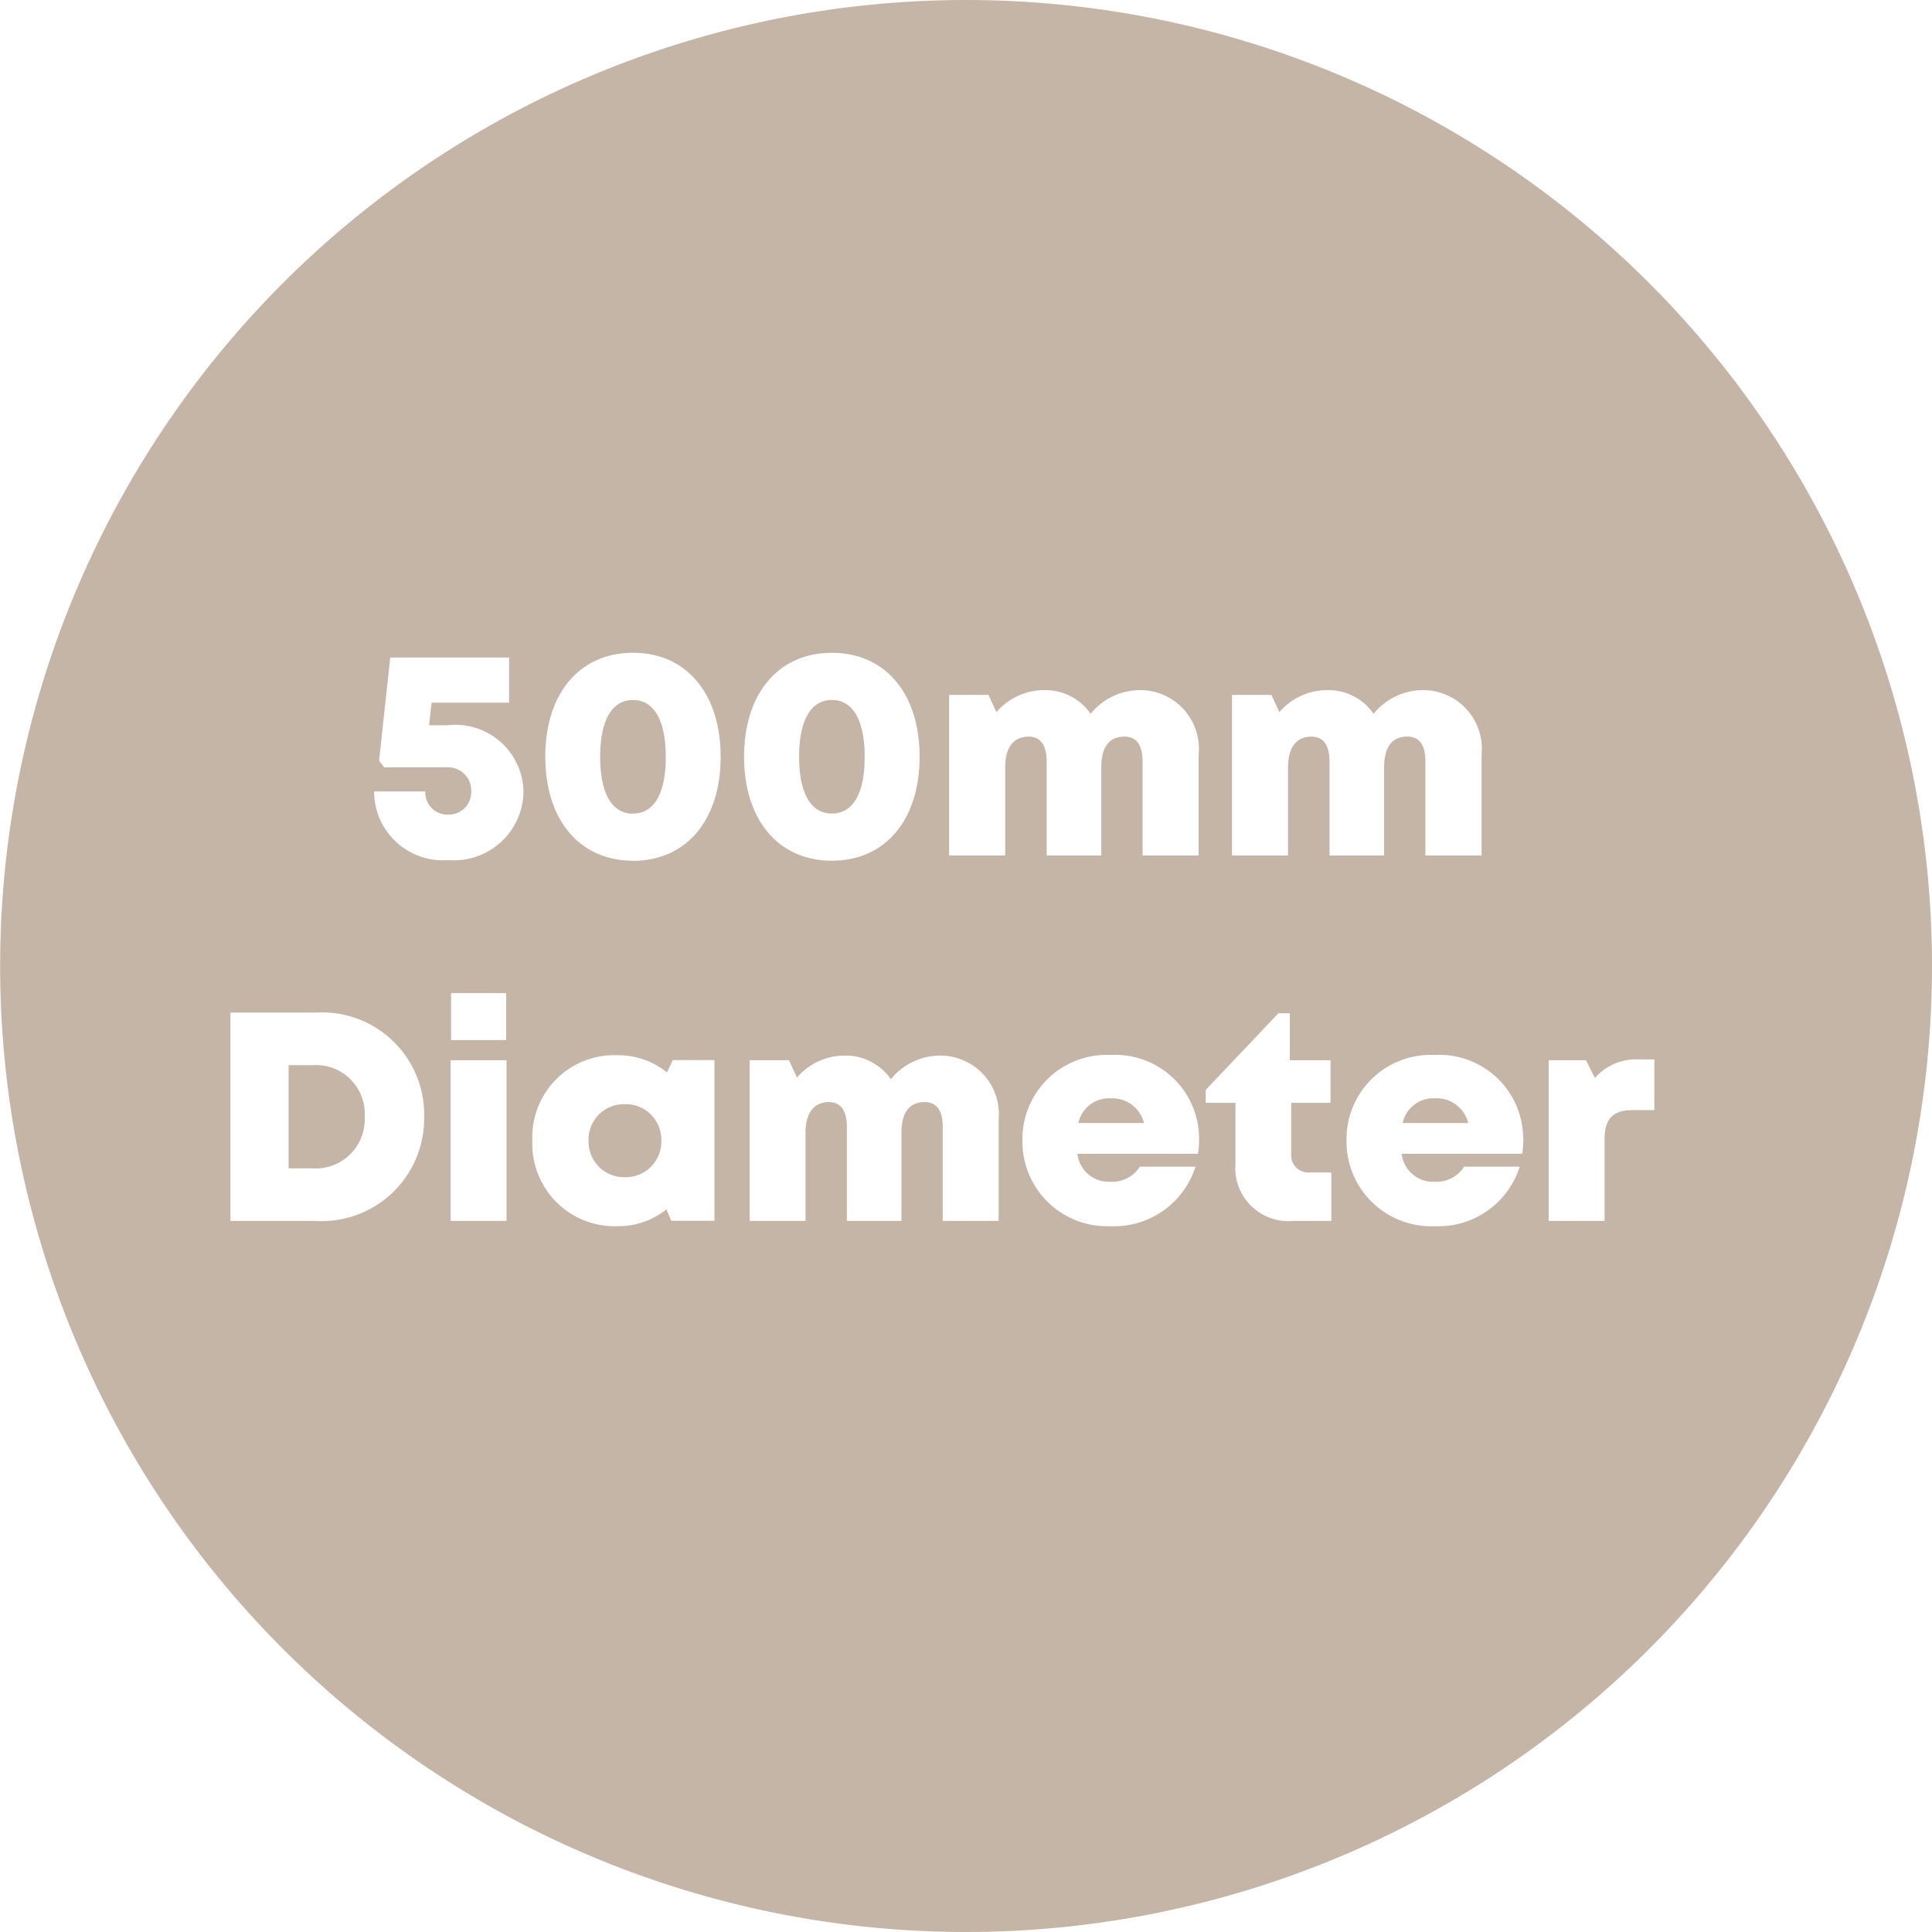
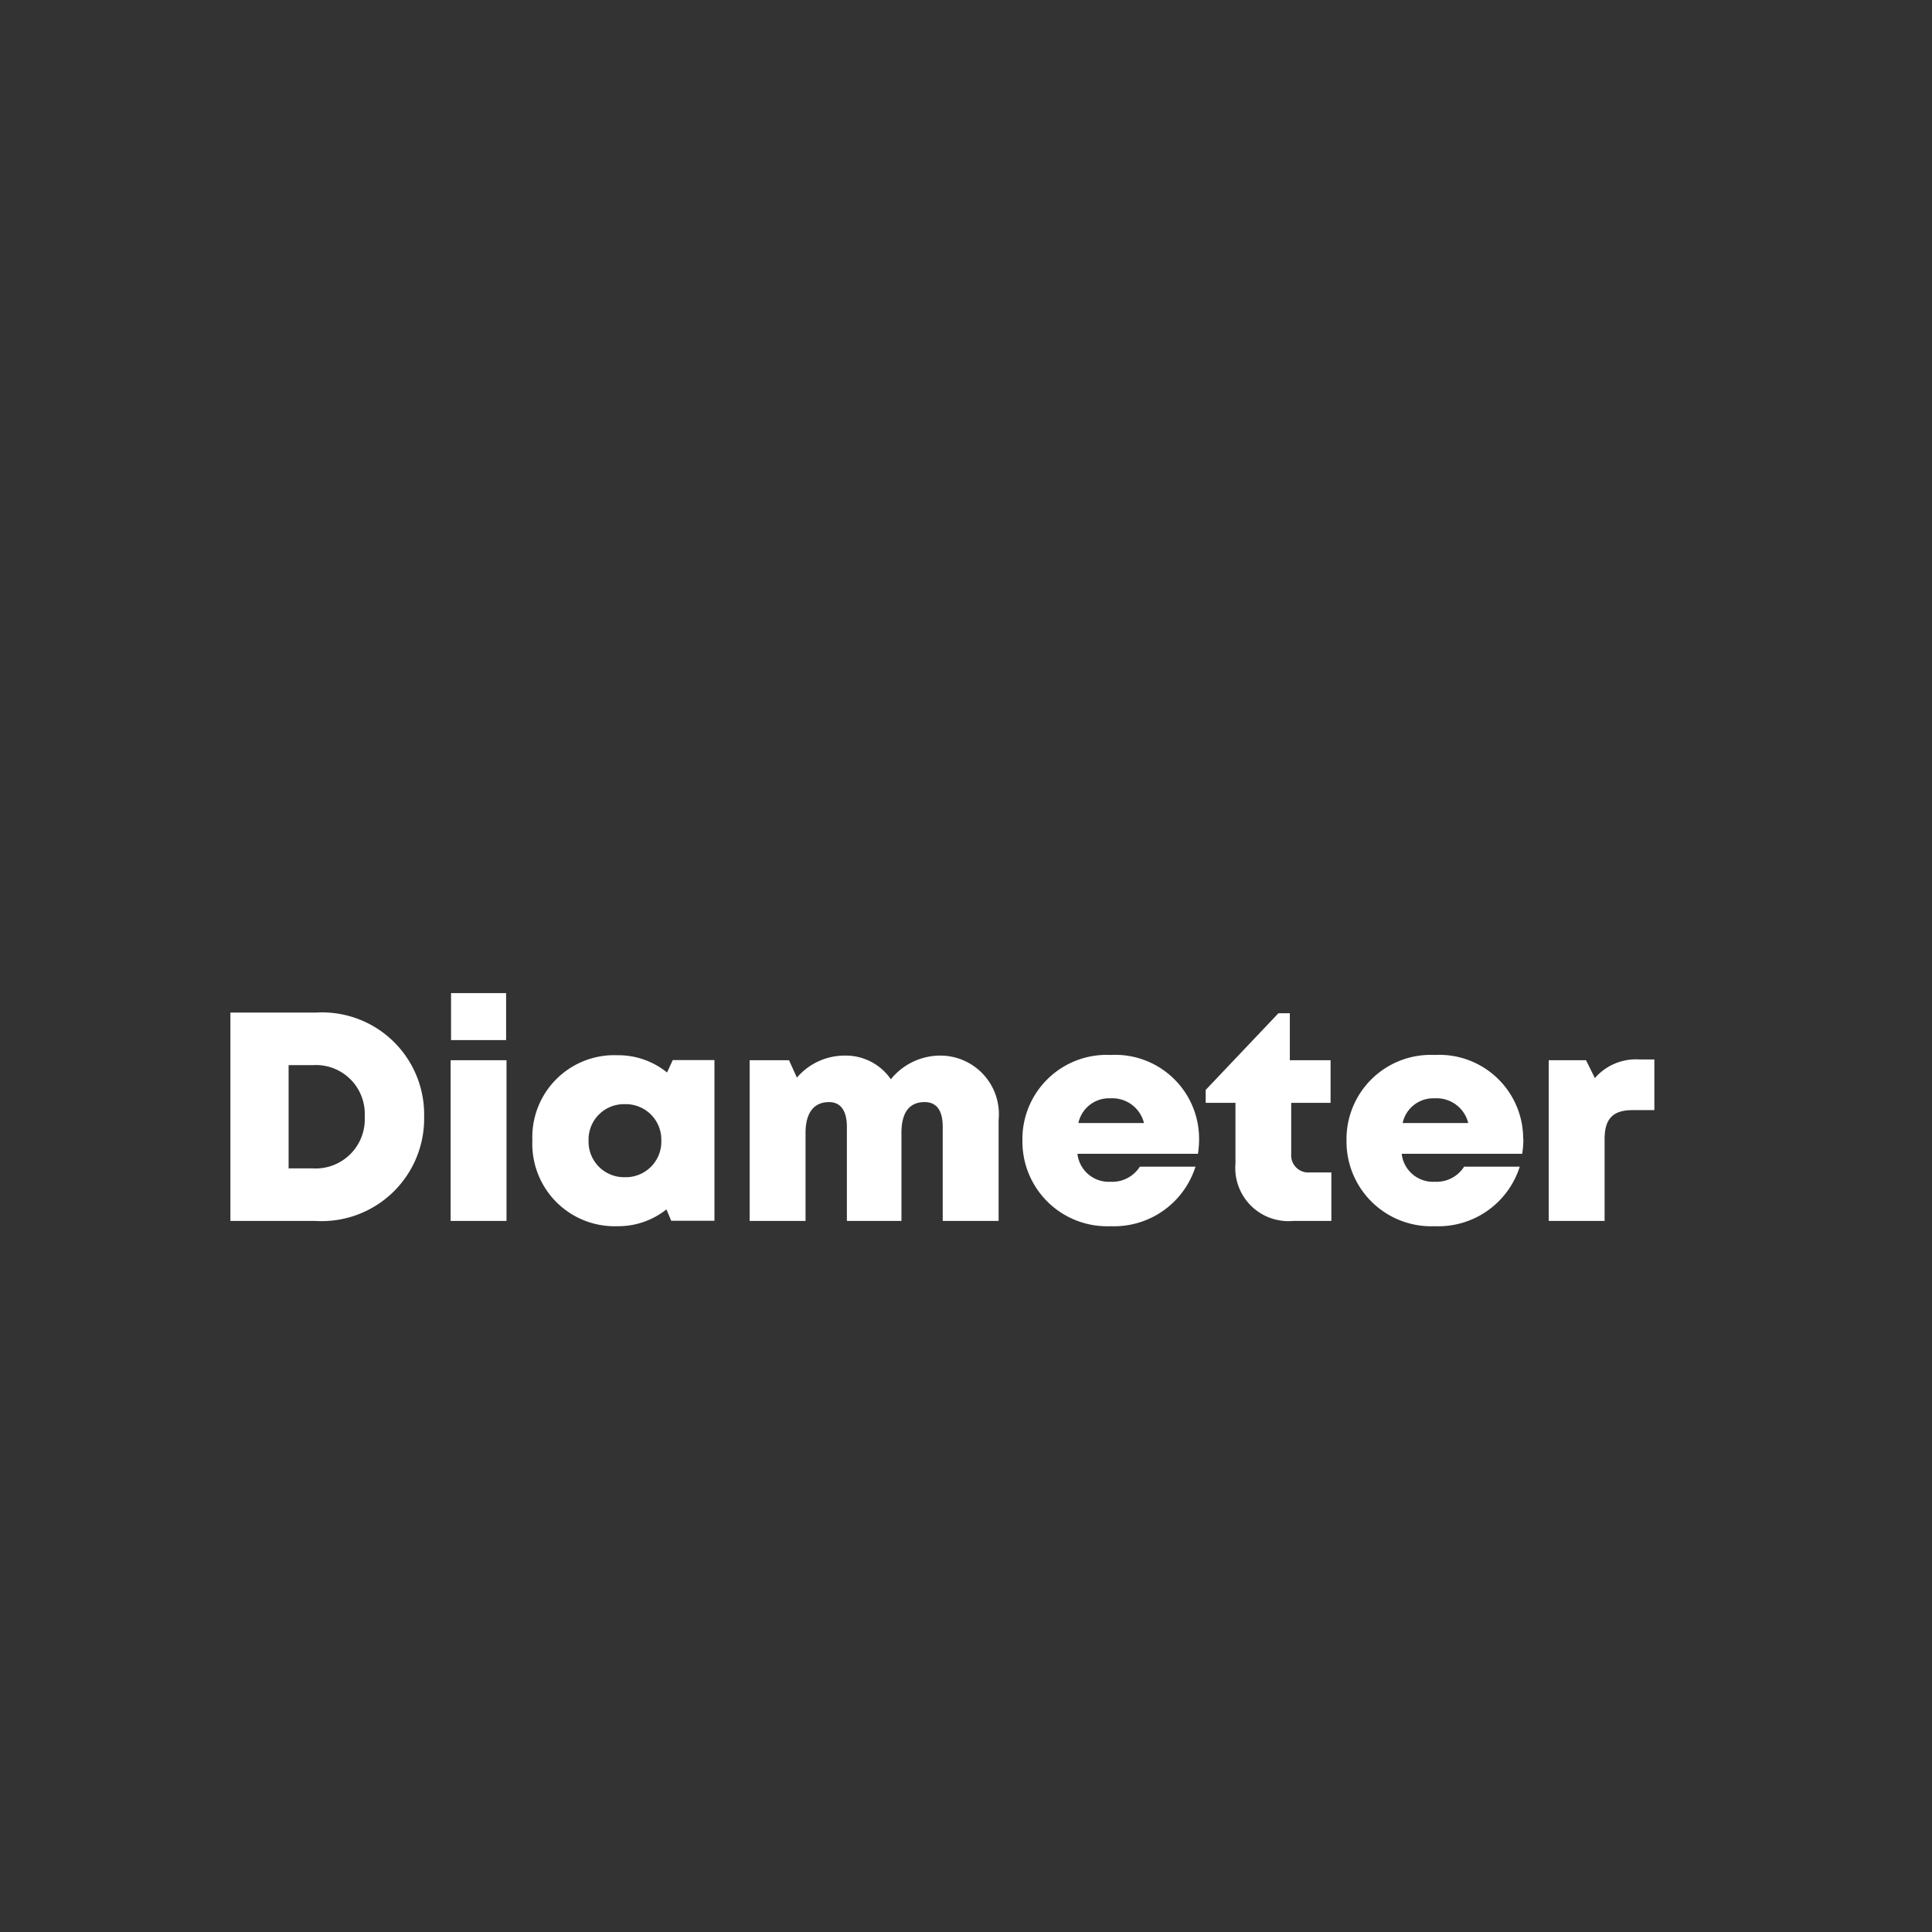
<svg xmlns="http://www.w3.org/2000/svg" width="58.42" height="58.42" viewBox="0 0 58.42 58.42">
  <rect x="0" y="0" width="58.42" height="58.42" fill="#333333" stroke="none" />
  <defs>
    <clipPath id="a">
      <path d="M0,.412H58.42v-58.42H0Z" transform="translate(0 58.008)" fill="none" />
    </clipPath>
    <clipPath id="c">
      <rect width="58.42" height="58.42" />
    </clipPath>
  </defs>
  <g id="b" clip-path="url(#c)">
-     <rect width="58.42" height="58.42" fill="#fff" />
    <g transform="translate(0 58.008)">
      <g transform="translate(0 -58.008)" clip-path="url(#a)">
-         <path d="M.206.412A29.211,29.211,0,0,0,29.416-28.8,29.211,29.211,0,0,0,.206-58.008,29.211,29.211,0,0,0-29-28.8,29.211,29.211,0,0,0,.206.412" transform="translate(29.004 58.008)" fill="#c5b5a7" />
-       </g>
+         </g>
      <g transform="translate(6.967 -38.269)">
-         <path d="M2.539-3.938H1.975l.076-.683H4.394V-5.985H.8L.463-2.865l.155.2H2.5a.7.7,0,0,1,.749.723.678.678,0,0,1-.689.706.67.67,0,0,1-.7-.7H.313A2.08,2.08,0,0,0,2.564.139,2.1,2.1,0,0,0,4.829-1.944a2.059,2.059,0,0,0-2.29-1.994Zm5.6,4.1c1.611,0,2.652-1.231,2.652-3.143S9.757-6.129,8.141-6.129,5.489-4.9,5.489-2.985,6.531.158,8.141.158Zm0-1.426c-.638,0-.991-.615-.991-1.717S7.5-4.7,8.141-4.7s.991.62.991,1.723S8.78-1.268,8.141-1.268ZM14.155.158c1.611,0,2.652-1.231,2.652-3.143s-1.037-3.143-2.652-3.143S11.5-4.9,11.5-2.985,12.545.158,14.155.158Zm0-1.426c-.638,0-.991-.615-.991-1.717s.353-1.717.991-1.717.991.62.991,1.723S14.794-1.268,14.155-1.268ZM23.49-5a1.928,1.928,0,0,0-1.511.716A1.663,1.663,0,0,0,20.568-5a1.907,1.907,0,0,0-1.438.666l-.241-.522H17.7V0h1.695V-2.665c0-.6.252-.929.711-.929.355,0,.543.26.543.752V0H22.3V-2.665c0-.612.239-.929.7-.929.36,0,.549.245.549.752V0h1.695V-3.048A1.774,1.774,0,0,0,23.49-5Zm8.556,0a1.928,1.928,0,0,0-1.511.716A1.663,1.663,0,0,0,29.124-5a1.907,1.907,0,0,0-1.438.666l-.241-.522H26.253V0h1.695V-2.665c0-.6.252-.929.711-.929.355,0,.543.26.543.752V0h1.651V-2.665c0-.612.239-.929.7-.929.36,0,.549.245.549.752V0H33.8V-3.048A1.774,1.774,0,0,0,32.046-5Z" transform="translate(4.033 6.129)" fill="#fff" />
        <path d="M3.183-6.3H.609V0H3.183A3.1,3.1,0,0,0,6.467-3.155,3.087,3.087,0,0,0,3.183-6.3ZM3.1-1.589H2.369V-4.711H3.1a1.476,1.476,0,0,1,1.57,1.555A1.486,1.486,0,0,1,3.1-1.589ZM7.281-5.468H8.946V-6.889H7.281ZM7.268,0h1.69V-4.86H7.268Zm6.717-4.865-.173.376a2.342,2.342,0,0,0-1.5-.522A2.478,2.478,0,0,0,9.74-2.435,2.49,2.49,0,0,0,12.313.159a2.338,2.338,0,0,0,1.481-.508l.145.344h1.307v-4.86ZM12.539-1.323a1.074,1.074,0,0,1-1.1-1.108,1.07,1.07,0,0,1,1.1-1.1,1.073,1.073,0,0,1,1.1,1.1A1.074,1.074,0,0,1,12.539-1.323ZM22.087-5a1.92,1.92,0,0,0-1.507.716A1.657,1.657,0,0,0,19.173-5a1.9,1.9,0,0,0-1.434.666L17.5-4.86H16.31V0H18V-2.665c0-.6.251-.929.709-.929.354,0,.541.26.541.752V0H20.9V-2.665c0-.612.238-.929.7-.929.359,0,.548.245.548.752V0h1.69V-3.048A1.772,1.772,0,0,0,22.087-5ZM29.9-2.476a2.537,2.537,0,0,0-2.677-2.543,2.547,2.547,0,0,0-2.665,2.586A2.562,2.562,0,0,0,27.222.159a2.582,2.582,0,0,0,2.569-1.8H28.109a.988.988,0,0,1-.887.456.951.951,0,0,1-1-.846h3.644a3.05,3.05,0,0,0,.035-.443ZM27.222-3.708a.985.985,0,0,1,1.012.748H26.25A.948.948,0,0,1,27.222-3.708Zm6.033,2.241a.518.518,0,0,1-.569-.558V-3.571h1.19V-4.86H32.644V-6.281H32.3L30.1-3.962v.391H31v1.834A1.607,1.607,0,0,0,32.741,0H33.9V-1.466ZM39.7-2.476a2.537,2.537,0,0,0-2.677-2.543,2.547,2.547,0,0,0-2.665,2.586A2.562,2.562,0,0,0,37.027.159a2.582,2.582,0,0,0,2.569-1.8H37.914a.988.988,0,0,1-.887.456.951.951,0,0,1-1-.846h3.644a3.05,3.05,0,0,0,.035-.443ZM37.027-3.708a.985.985,0,0,1,1.012.748H36.055A.948.948,0,0,1,37.027-3.708ZM43.22-4.883a1.646,1.646,0,0,0-1.352.563L41.6-4.86H40.472V0h1.69V-2.471c0-.62.251-.88.849-.88h.656V-4.883Z" transform="translate(-0.609 17.18)" fill="#fff" />
      </g>
    </g>
  </g>
</svg>